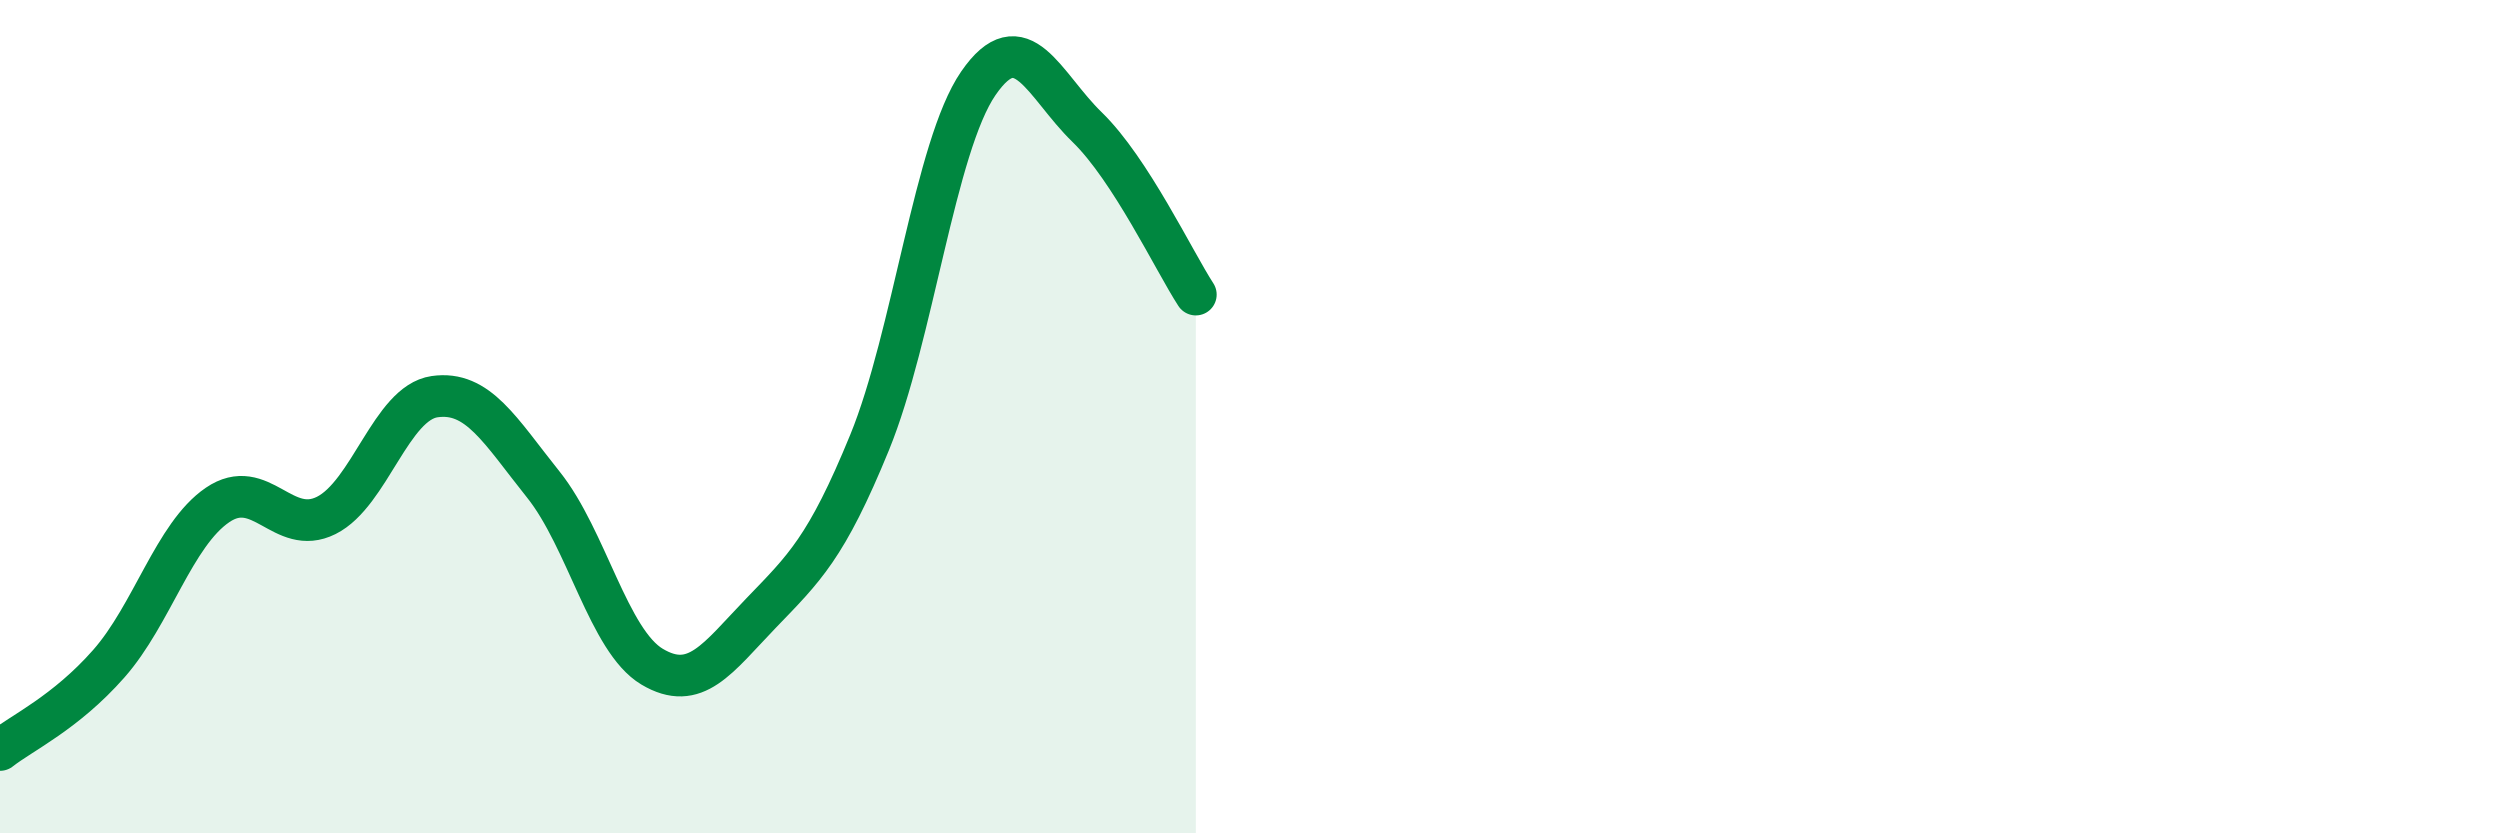
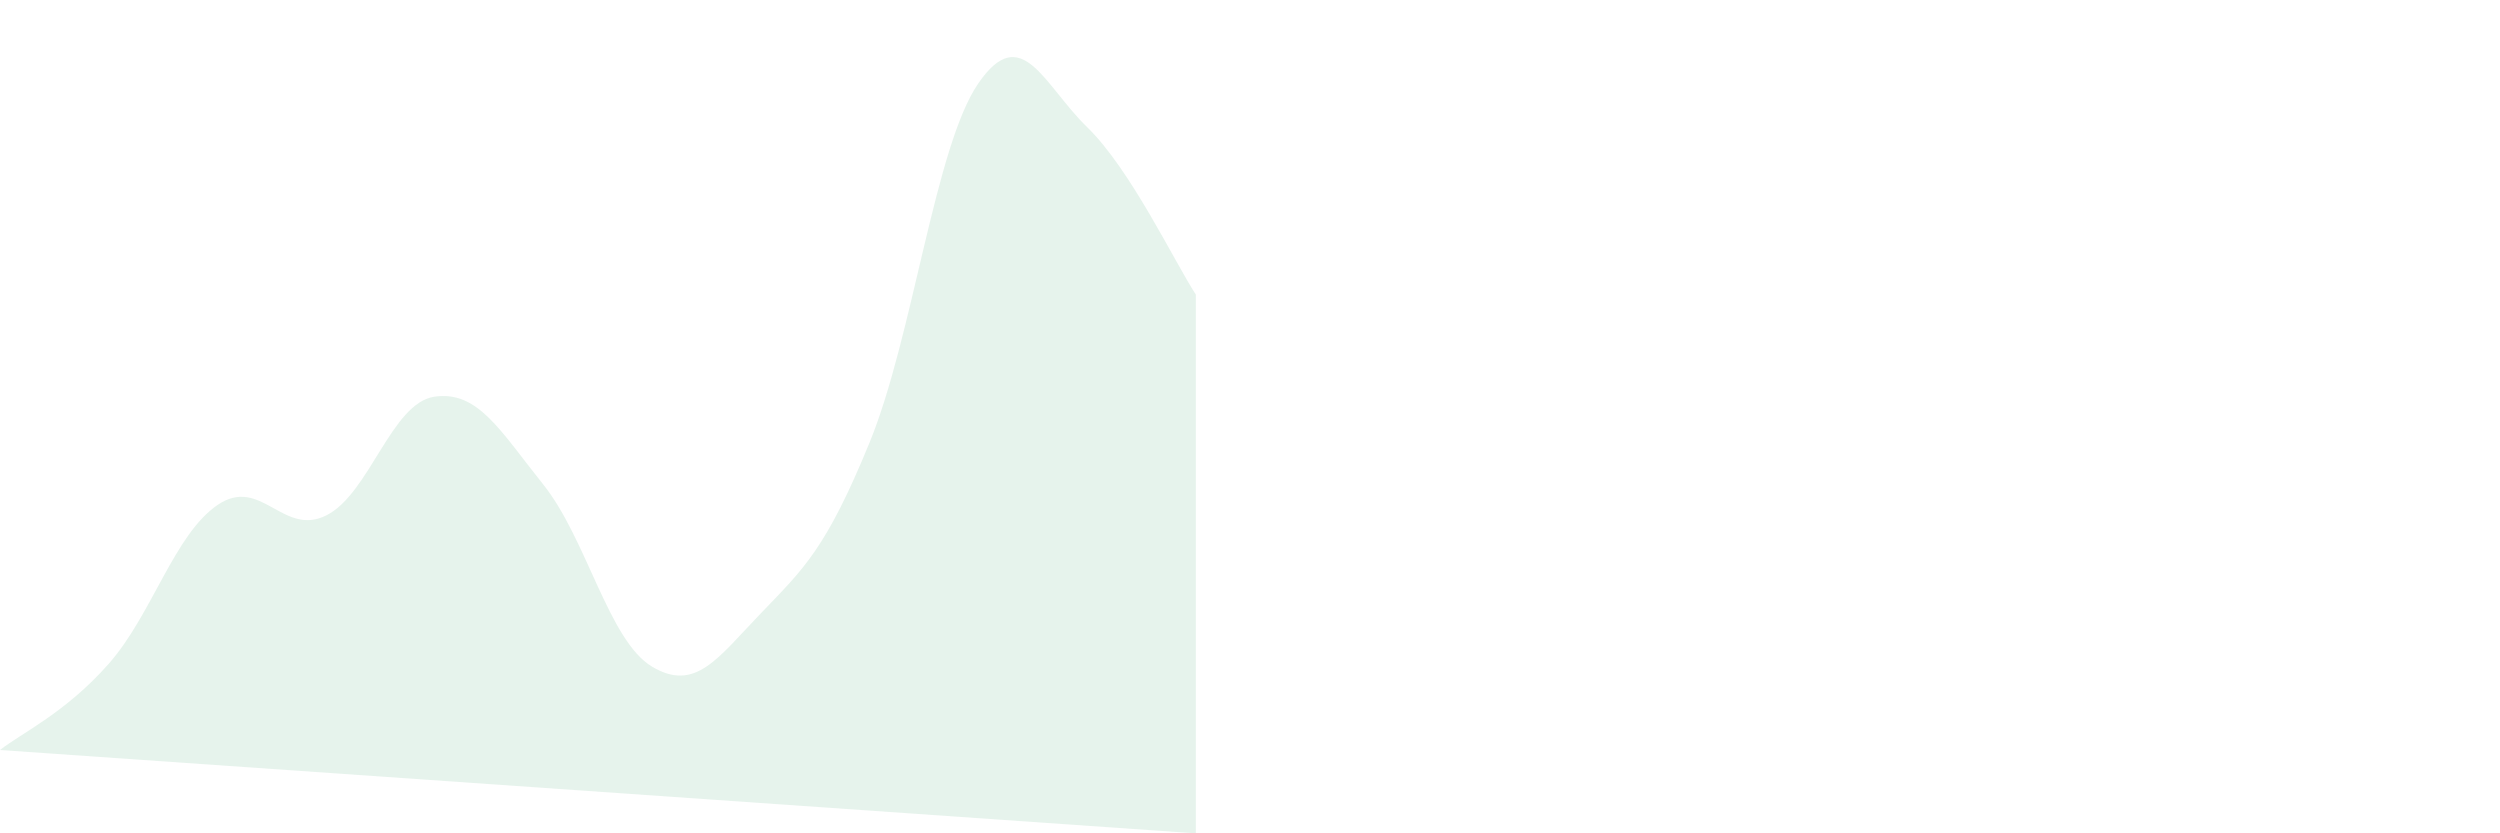
<svg xmlns="http://www.w3.org/2000/svg" width="60" height="20" viewBox="0 0 60 20">
-   <path d="M 0,18 C 0.52,17.59 1.57,17.11 2.61,15.93 C 3.65,14.75 4.18,12.83 5.22,12.12 C 6.26,11.41 6.79,12.89 7.83,12.37 C 8.87,11.85 9.39,9.67 10.43,9.52 C 11.47,9.37 12,10.33 13.04,11.63 C 14.08,12.93 14.61,15.38 15.65,16 C 16.69,16.62 17.22,15.8 18.26,14.72 C 19.3,13.64 19.83,13.16 20.87,10.62 C 21.91,8.08 22.44,3.51 23.48,2 C 24.52,0.49 25.05,2.04 26.09,3.05 C 27.13,4.06 28.18,6.27 28.7,7.07L28.7 20L0 20Z" fill="#008740" opacity="0.1" stroke-linecap="round" stroke-linejoin="round" />
-   <path d="M 0,18 C 0.52,17.59 1.57,17.11 2.61,15.93 C 3.65,14.75 4.18,12.83 5.22,12.12 C 6.26,11.41 6.79,12.89 7.83,12.37 C 8.87,11.85 9.39,9.67 10.43,9.52 C 11.47,9.37 12,10.33 13.04,11.63 C 14.08,12.93 14.61,15.38 15.65,16 C 16.69,16.62 17.22,15.8 18.26,14.72 C 19.3,13.64 19.83,13.16 20.87,10.62 C 21.91,8.08 22.44,3.51 23.48,2 C 24.52,0.49 25.05,2.04 26.09,3.05 C 27.13,4.06 28.18,6.27 28.7,7.07" stroke="#008740" stroke-width="1" fill="none" stroke-linecap="round" stroke-linejoin="round" />
+   <path d="M 0,18 C 0.52,17.59 1.57,17.11 2.61,15.93 C 3.65,14.75 4.18,12.83 5.22,12.12 C 6.26,11.41 6.79,12.89 7.83,12.37 C 8.87,11.85 9.39,9.67 10.43,9.52 C 11.47,9.37 12,10.33 13.04,11.63 C 14.08,12.93 14.61,15.38 15.65,16 C 16.69,16.62 17.22,15.8 18.26,14.72 C 19.3,13.64 19.83,13.16 20.87,10.62 C 21.91,8.08 22.44,3.51 23.48,2 C 24.52,0.49 25.05,2.04 26.09,3.05 C 27.13,4.06 28.18,6.27 28.7,7.07L28.7 20Z" fill="#008740" opacity="0.1" stroke-linecap="round" stroke-linejoin="round" />
</svg>